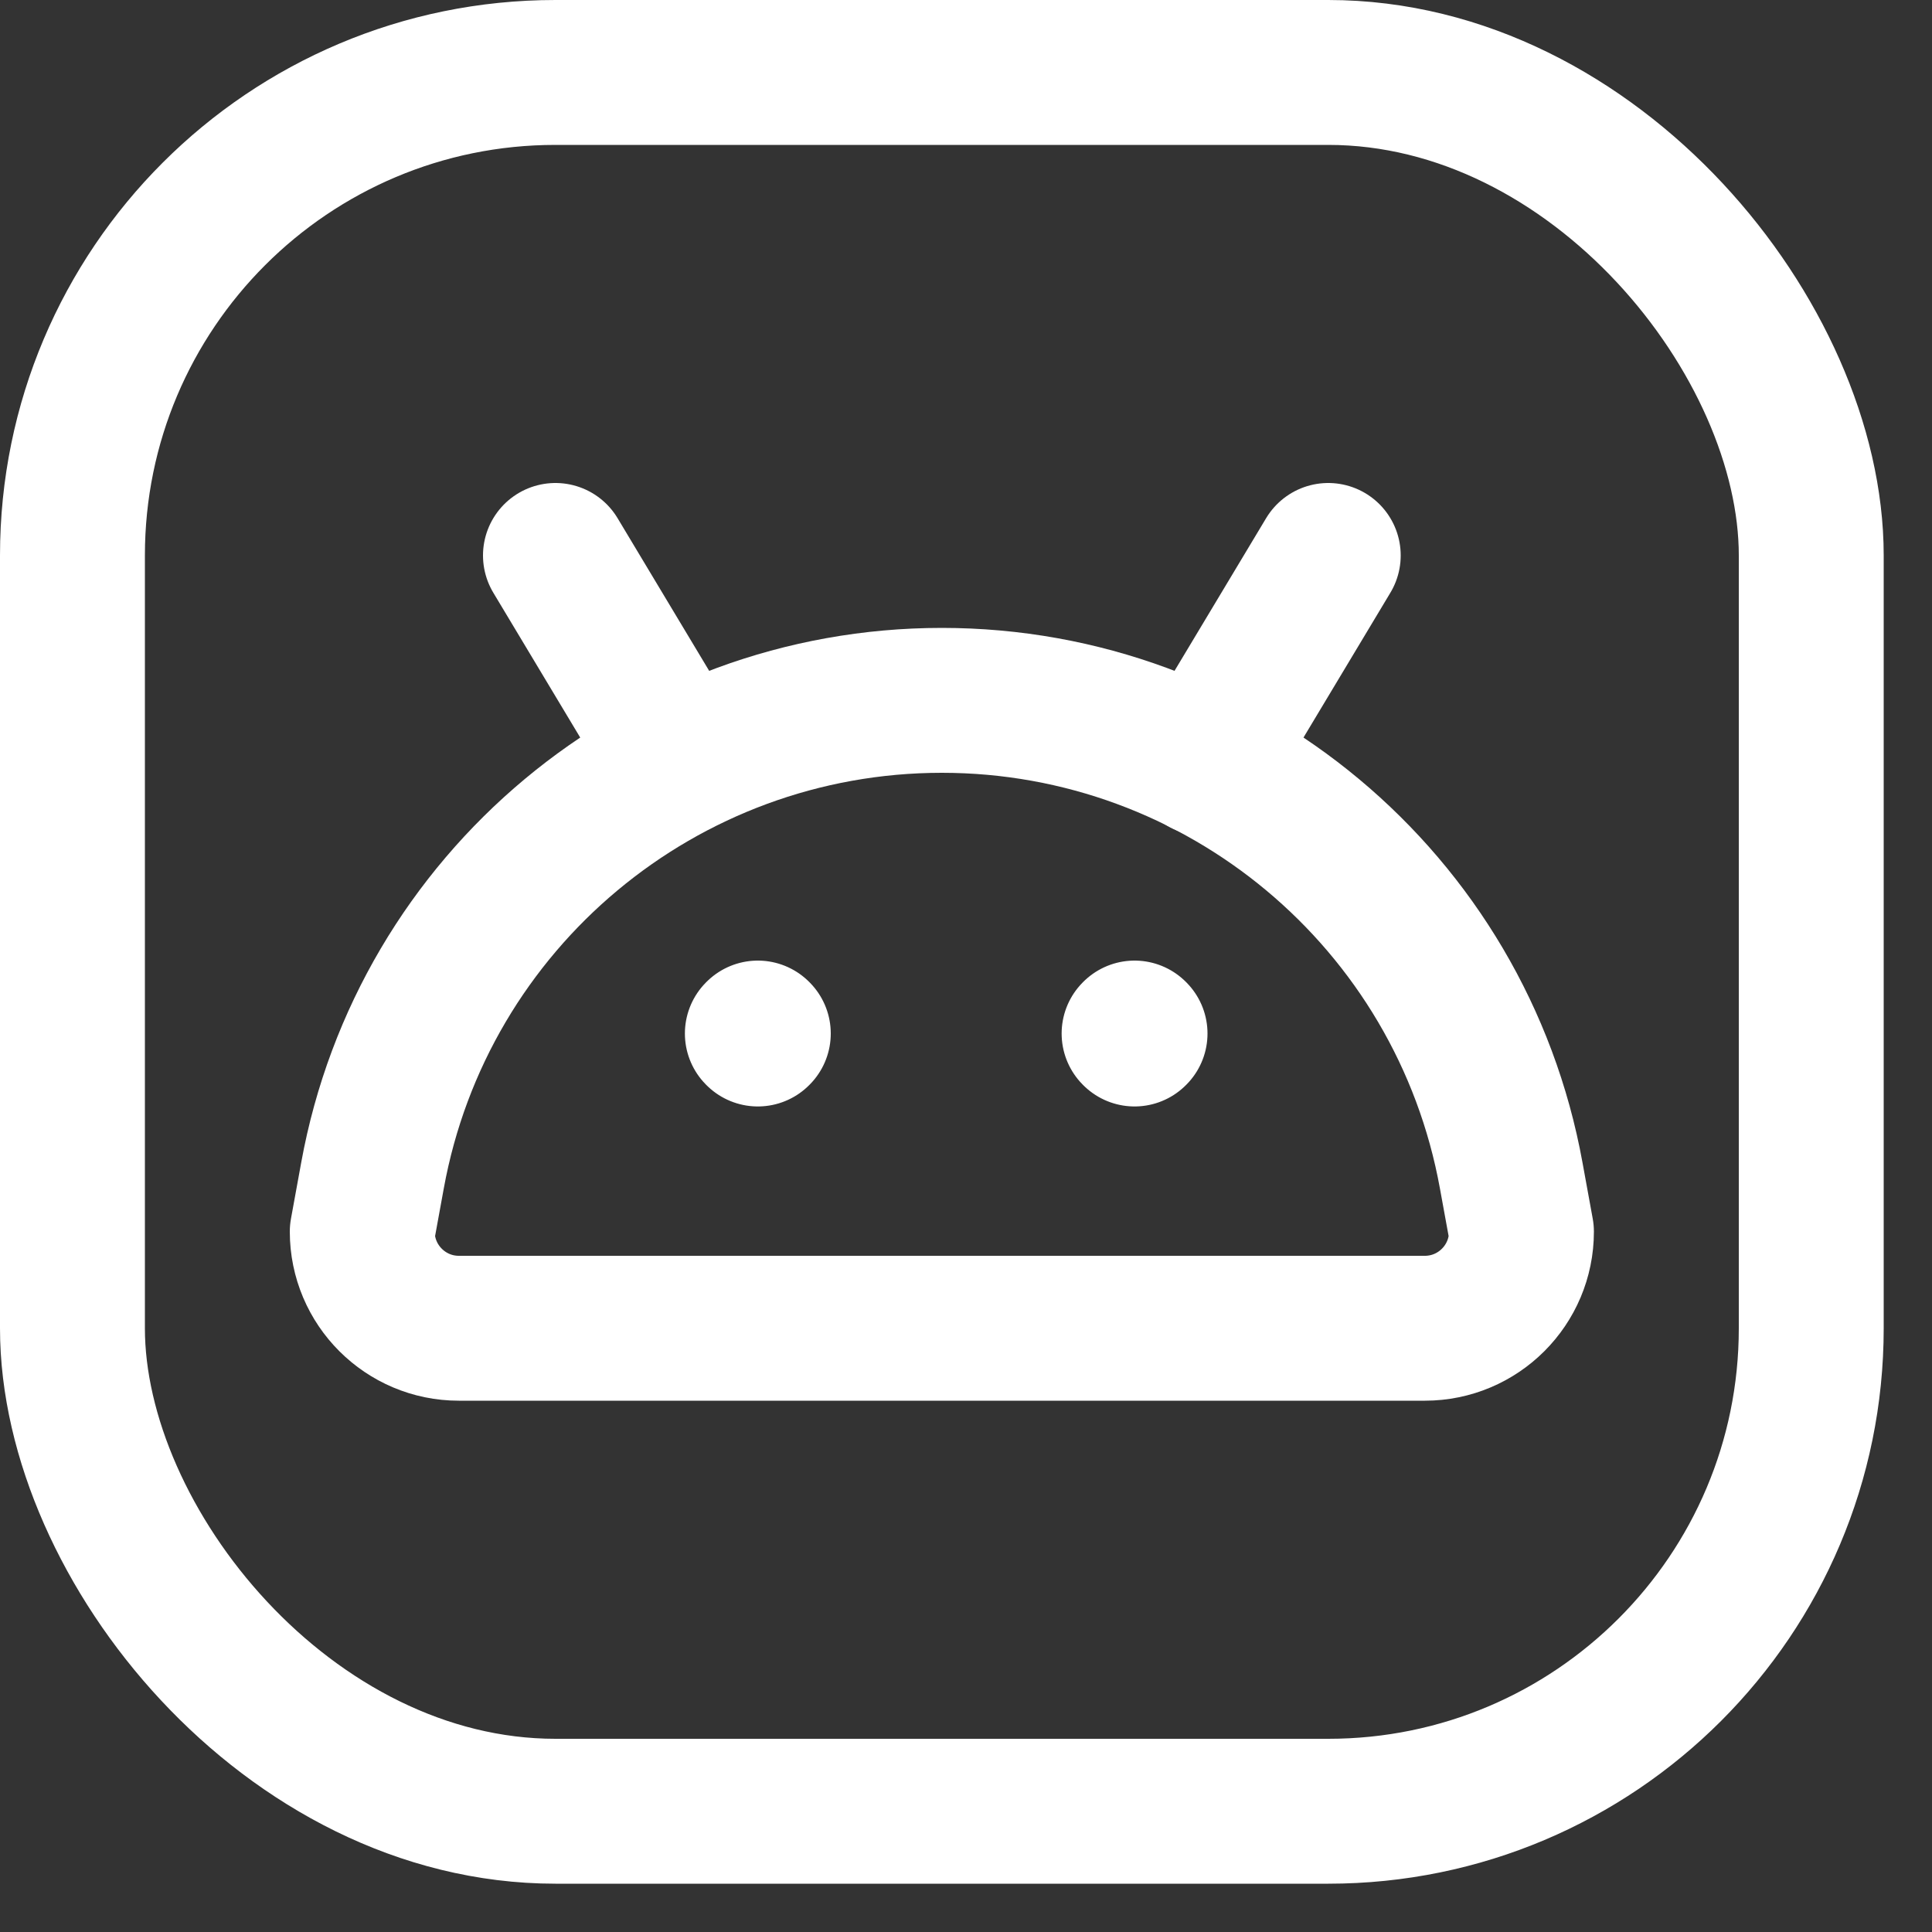
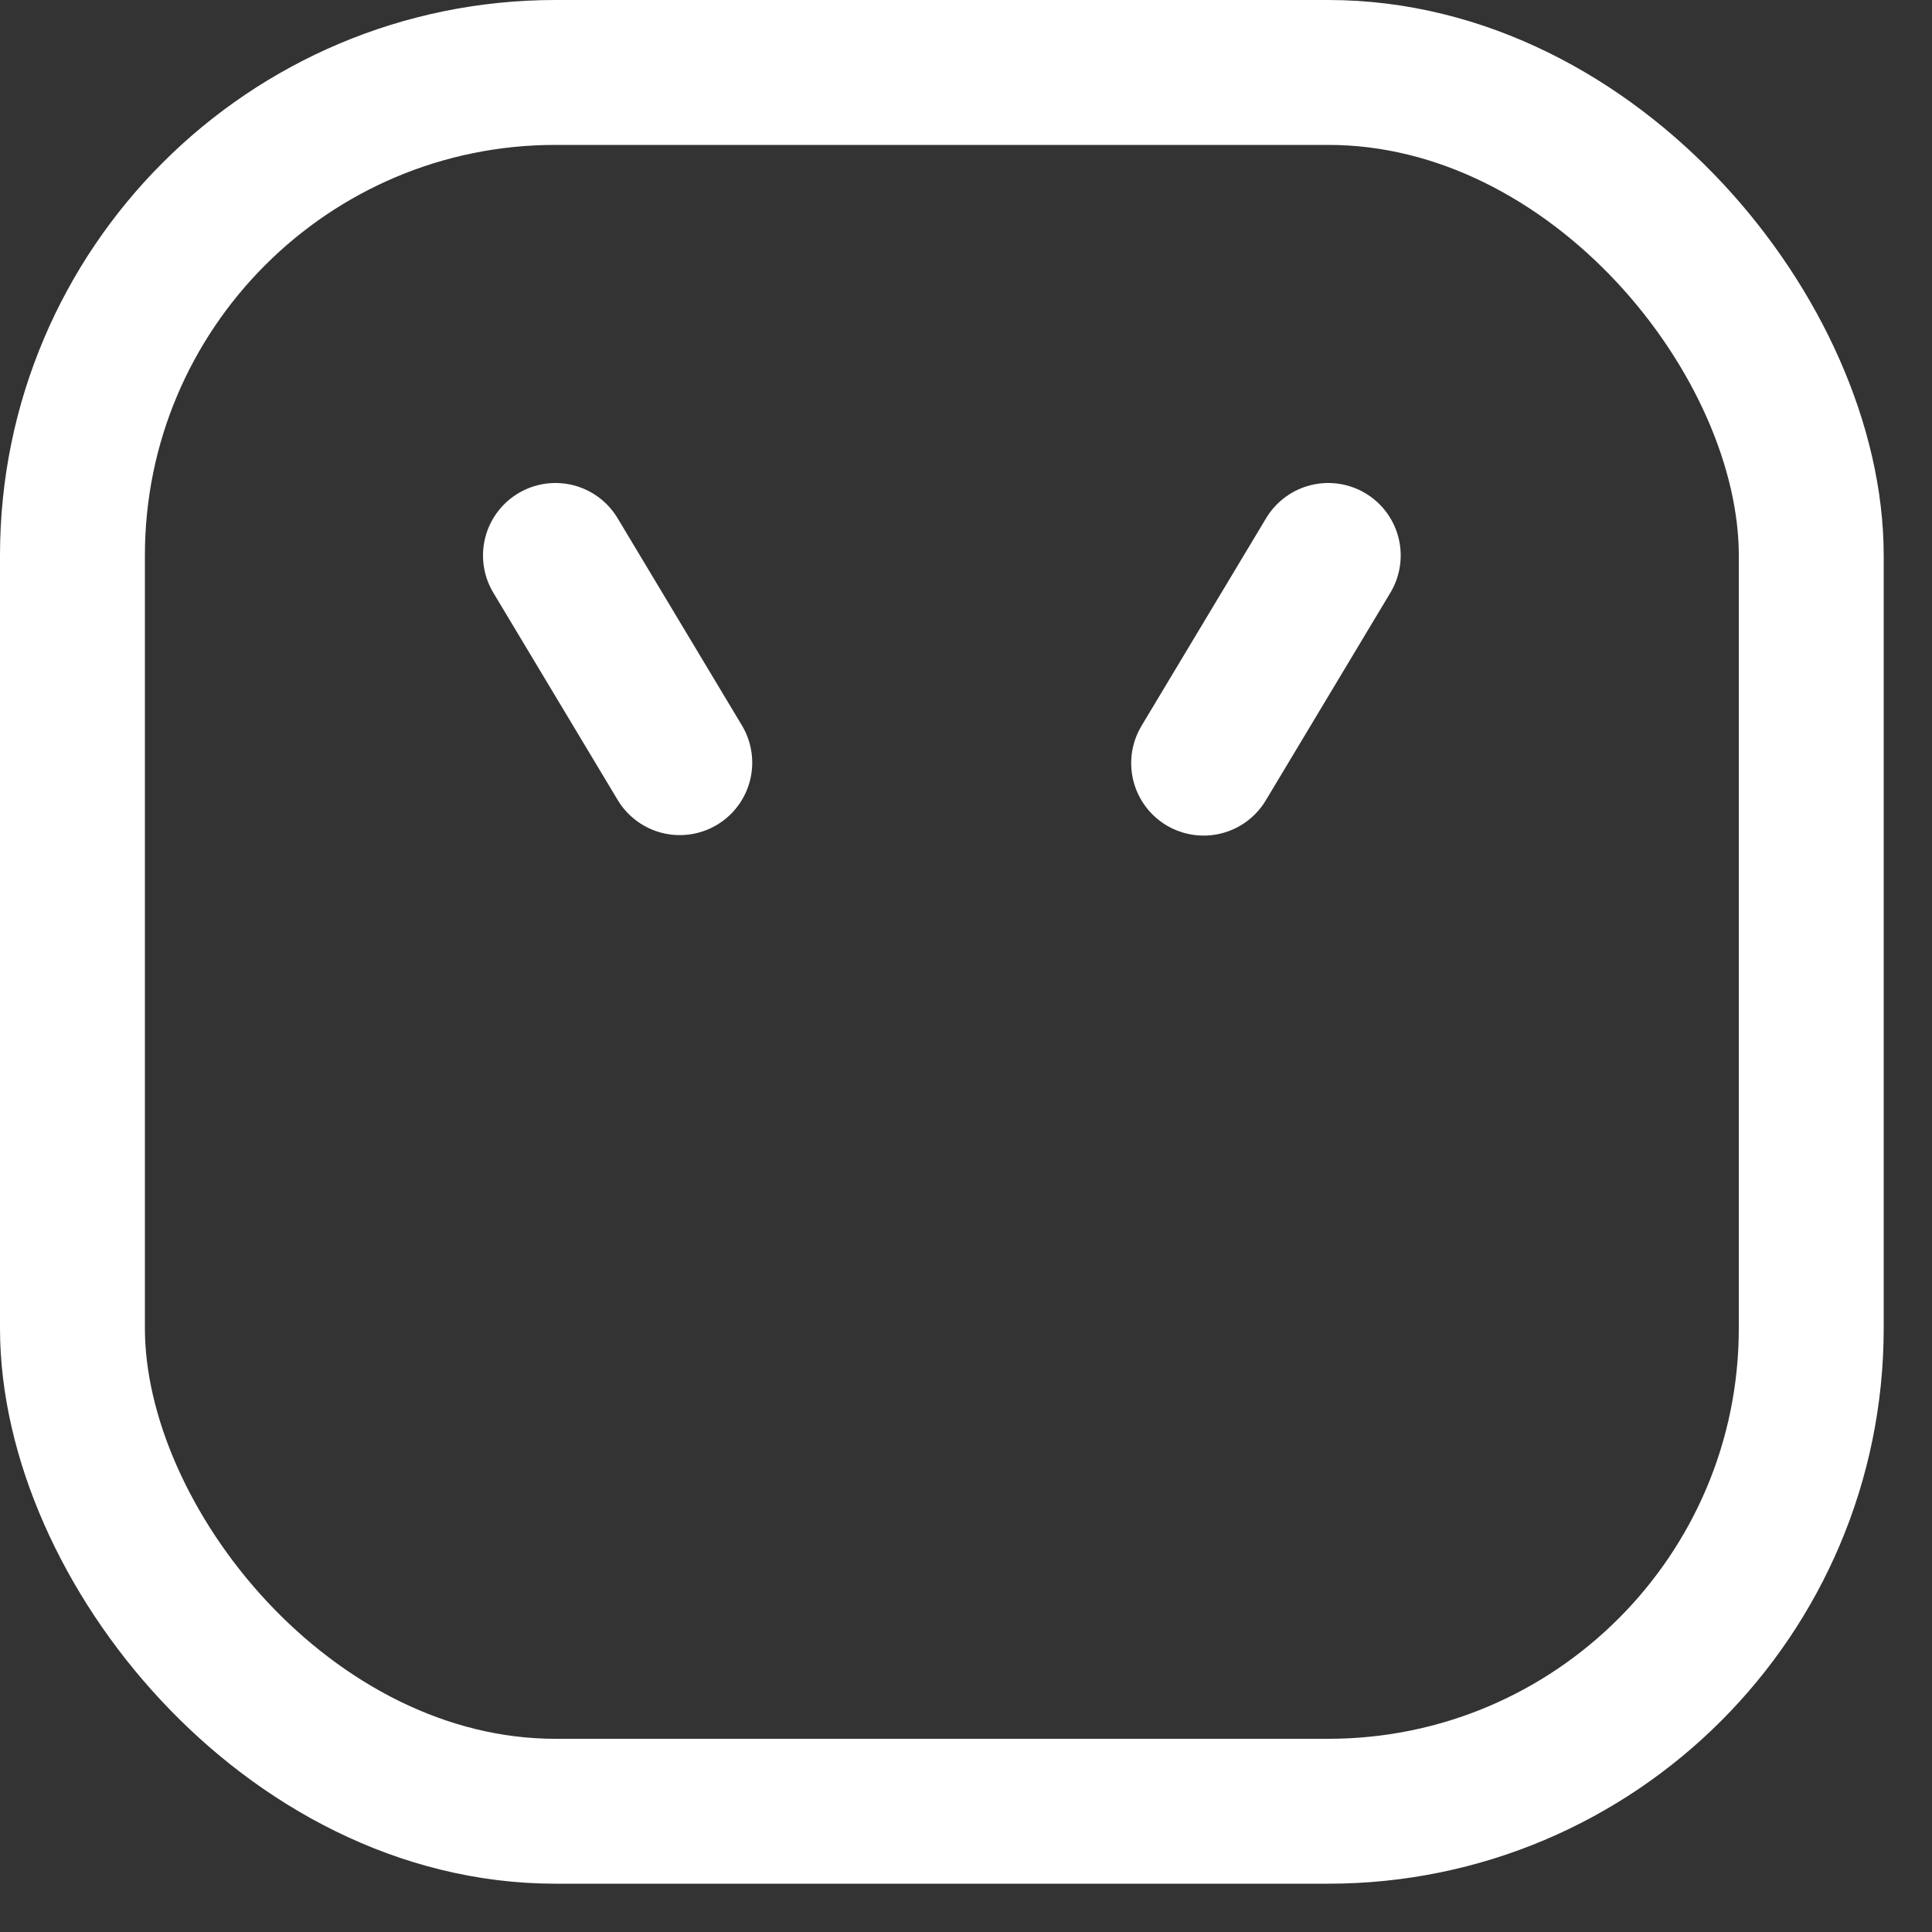
<svg xmlns="http://www.w3.org/2000/svg" width="20" height="20" viewBox="0 0 20 20" fill="none">
  <rect x="0" y="0" width="20" height="20" fill="#333333" stroke="none" />
  <rect x="18.75" y="18.75" width="18" height="18" rx="5" transform="rotate(-180 18.75 18.75)" stroke="white" stroke-width="1.5" stroke-linecap="round" stroke-linejoin="round" />
-   <path fill-rule="evenodd" clip-rule="evenodd" d="M15.75 12.75L15.644 12.169C15.127 9.321 12.645 7.25 9.75 7.25V7.25C6.855 7.25 4.374 9.321 3.856 12.169L3.75 12.75C3.75 13.302 4.198 13.75 4.75 13.75H14.75C15.302 13.75 15.75 13.302 15.75 12.75Z" stroke="white" stroke-width="1.5" stroke-linecap="round" stroke-linejoin="round" />
  <path d="M12.46 7.9L13.75 5.75" stroke="white" stroke-width="1.5" stroke-linecap="round" stroke-linejoin="round" />
  <path d="M5.75 5.75L7.037 7.895" stroke="white" stroke-width="1.5" stroke-linecap="round" stroke-linejoin="round" />
-   <path d="M11.75 10.699L11.745 10.704L11.74 10.699L11.745 10.694L11.75 10.699" stroke="white" stroke-width="1.5" stroke-linecap="round" stroke-linejoin="round" />
-   <path d="M7.85 10.699L7.845 10.704L7.84 10.699L7.845 10.694L7.85 10.699" stroke="white" stroke-width="1.5" stroke-linecap="round" stroke-linejoin="round" />
</svg>